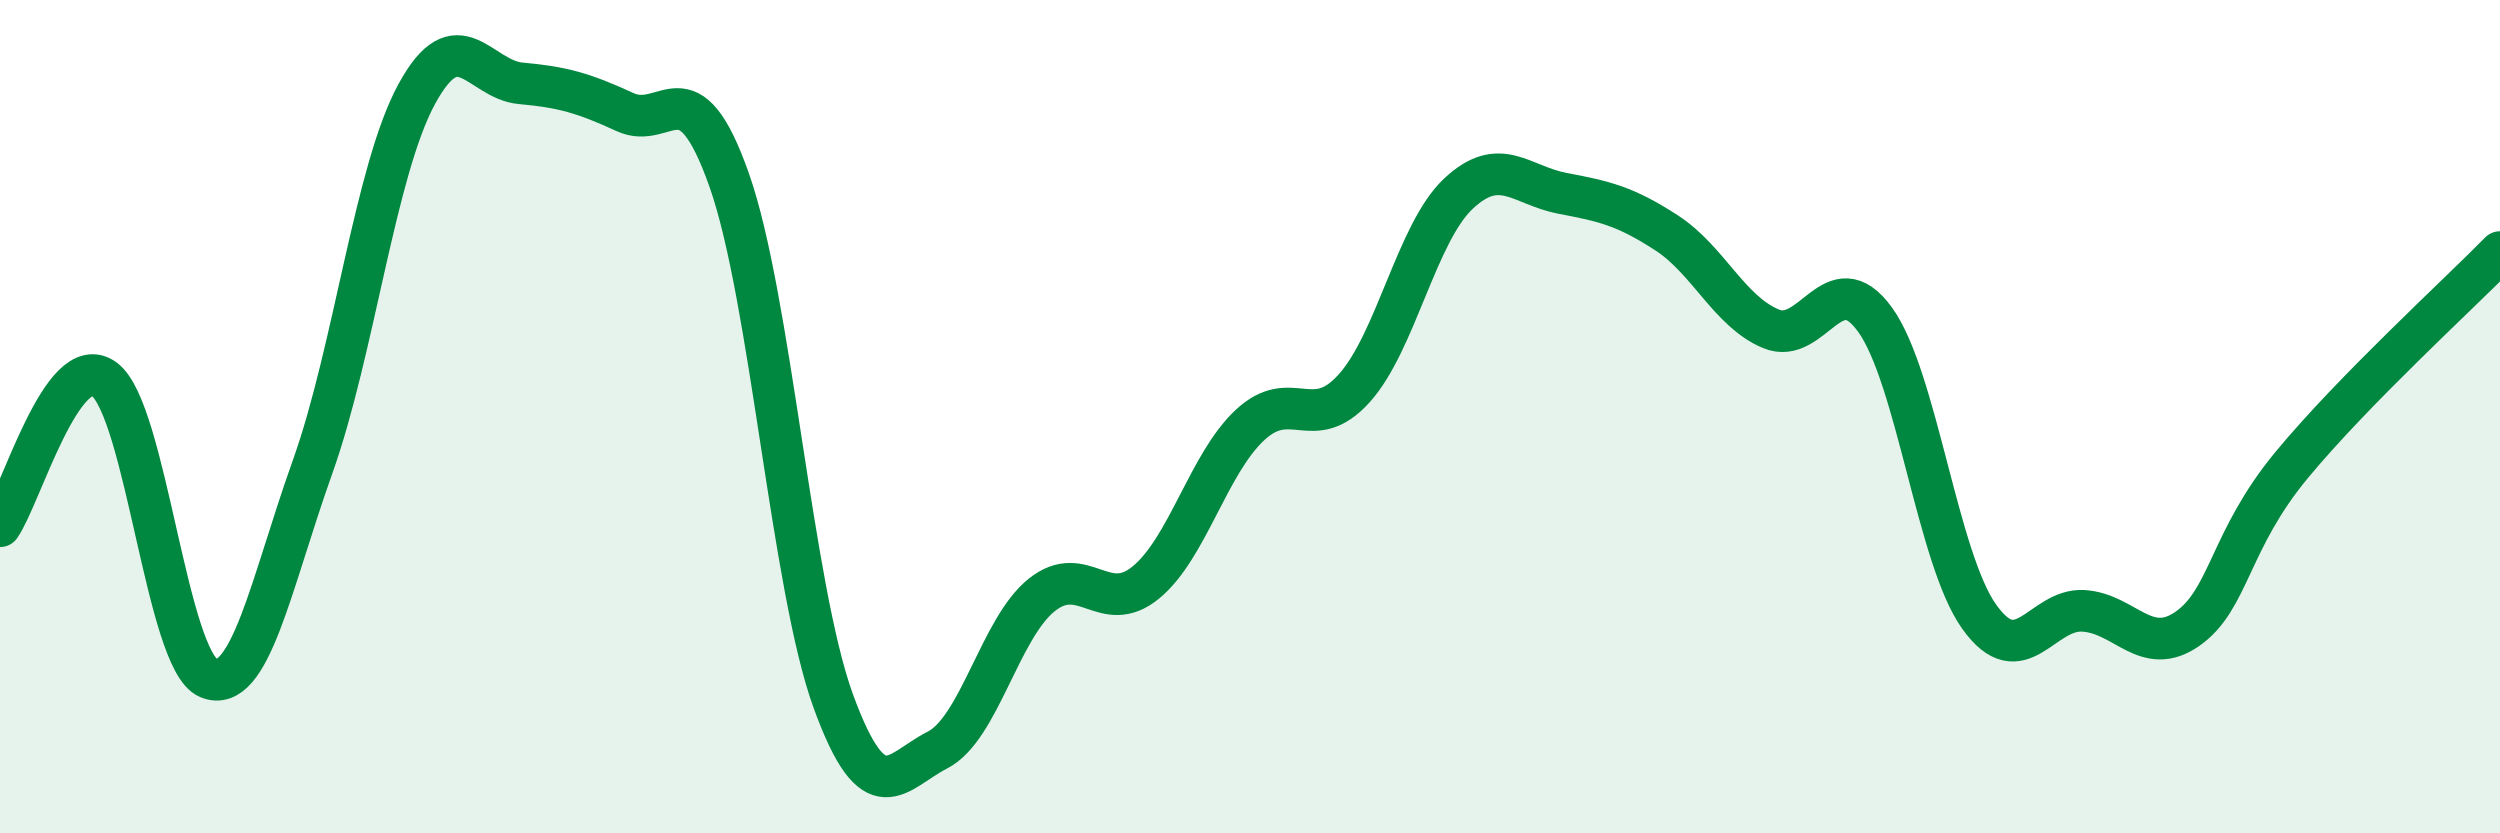
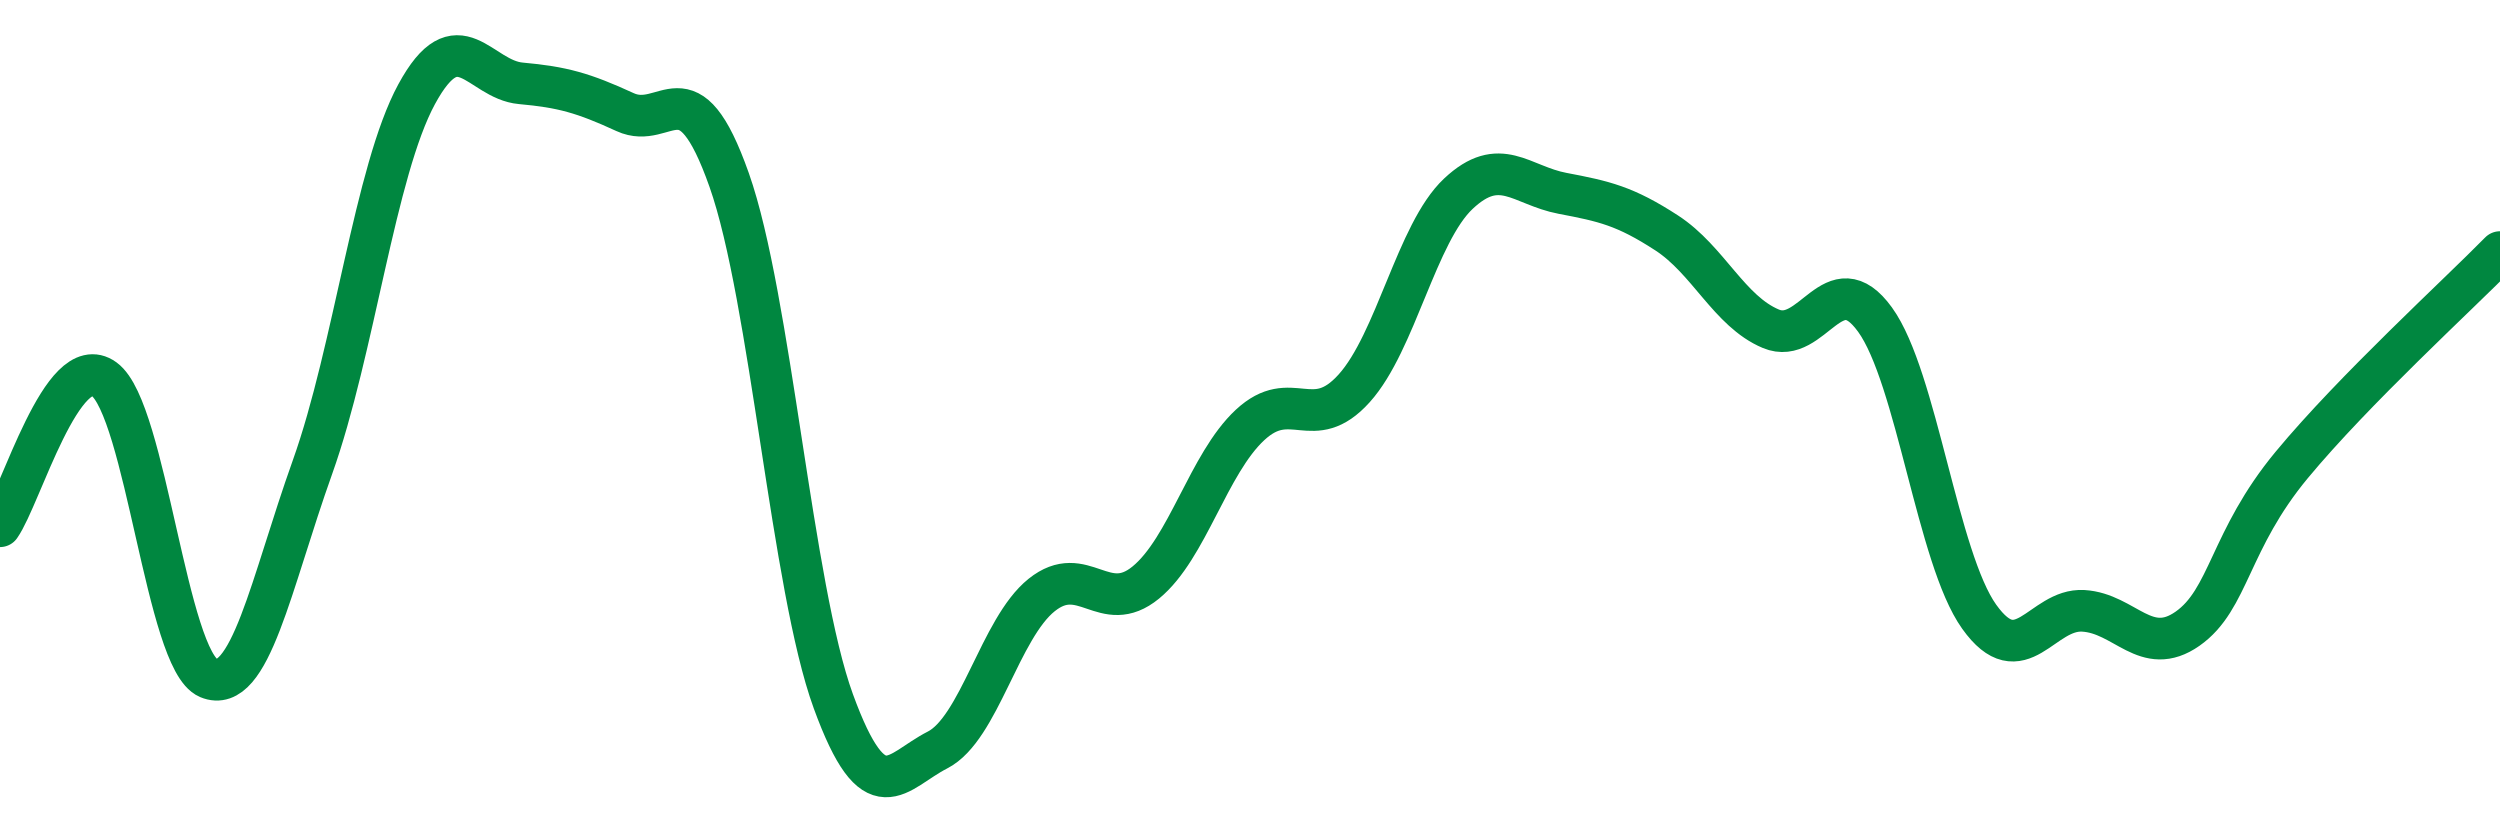
<svg xmlns="http://www.w3.org/2000/svg" width="60" height="20" viewBox="0 0 60 20">
-   <path d="M 0,12.63 C 0.5,11.92 1.5,8.37 2.5,9.1 C 3.5,9.83 4,15.85 5,16.27 C 6,16.69 6.5,14.01 7.5,11.21 C 8.5,8.41 9,4.1 10,2.26 C 11,0.42 11.5,1.91 12.5,2 C 13.5,2.09 14,2.23 15,2.69 C 16,3.15 16.5,1.49 17.5,4.32 C 18.5,7.15 19,14.09 20,16.83 C 21,19.57 21.5,18.51 22.5,18 C 23.5,17.49 24,15.08 25,14.28 C 26,13.48 26.5,14.8 27.5,13.98 C 28.5,13.16 29,11.13 30,10.2 C 31,9.27 31.5,10.43 32.5,9.32 C 33.5,8.21 34,5.59 35,4.65 C 36,3.71 36.5,4.45 37.5,4.64 C 38.5,4.83 39,4.94 40,5.59 C 41,6.24 41.5,7.47 42.5,7.89 C 43.5,8.31 44,6.29 45,7.67 C 46,9.05 46.5,13.4 47.5,14.8 C 48.5,16.2 49,14.6 50,14.66 C 51,14.72 51.5,15.79 52.5,15.09 C 53.5,14.39 53.5,12.97 55,11.16 C 56.5,9.35 59,7.07 60,6.05L60 20L0 20Z" fill="#008740" opacity="0.1" stroke-linecap="round" stroke-linejoin="round" />
  <path d="M 0,12.63 C 0.5,11.92 1.5,8.37 2.5,9.1 C 3.5,9.83 4,15.85 5,16.27 C 6,16.69 6.5,14.01 7.5,11.21 C 8.5,8.41 9,4.1 10,2.26 C 11,0.42 11.5,1.91 12.5,2 C 13.5,2.09 14,2.23 15,2.69 C 16,3.15 16.5,1.49 17.5,4.32 C 18.5,7.15 19,14.09 20,16.83 C 21,19.57 21.5,18.51 22.5,18 C 23.5,17.49 24,15.08 25,14.28 C 26,13.48 26.5,14.8 27.5,13.98 C 28.5,13.16 29,11.13 30,10.2 C 31,9.27 31.5,10.43 32.5,9.32 C 33.5,8.21 34,5.59 35,4.65 C 36,3.71 36.5,4.45 37.5,4.64 C 38.5,4.83 39,4.94 40,5.59 C 41,6.24 41.5,7.47 42.5,7.89 C 43.5,8.31 44,6.29 45,7.67 C 46,9.05 46.5,13.4 47.5,14.8 C 48.5,16.2 49,14.6 50,14.66 C 51,14.72 51.5,15.79 52.5,15.09 C 53.5,14.39 53.5,12.97 55,11.16 C 56.5,9.35 59,7.07 60,6.05" stroke="#008740" stroke-width="1" fill="none" stroke-linecap="round" stroke-linejoin="round" />
</svg>